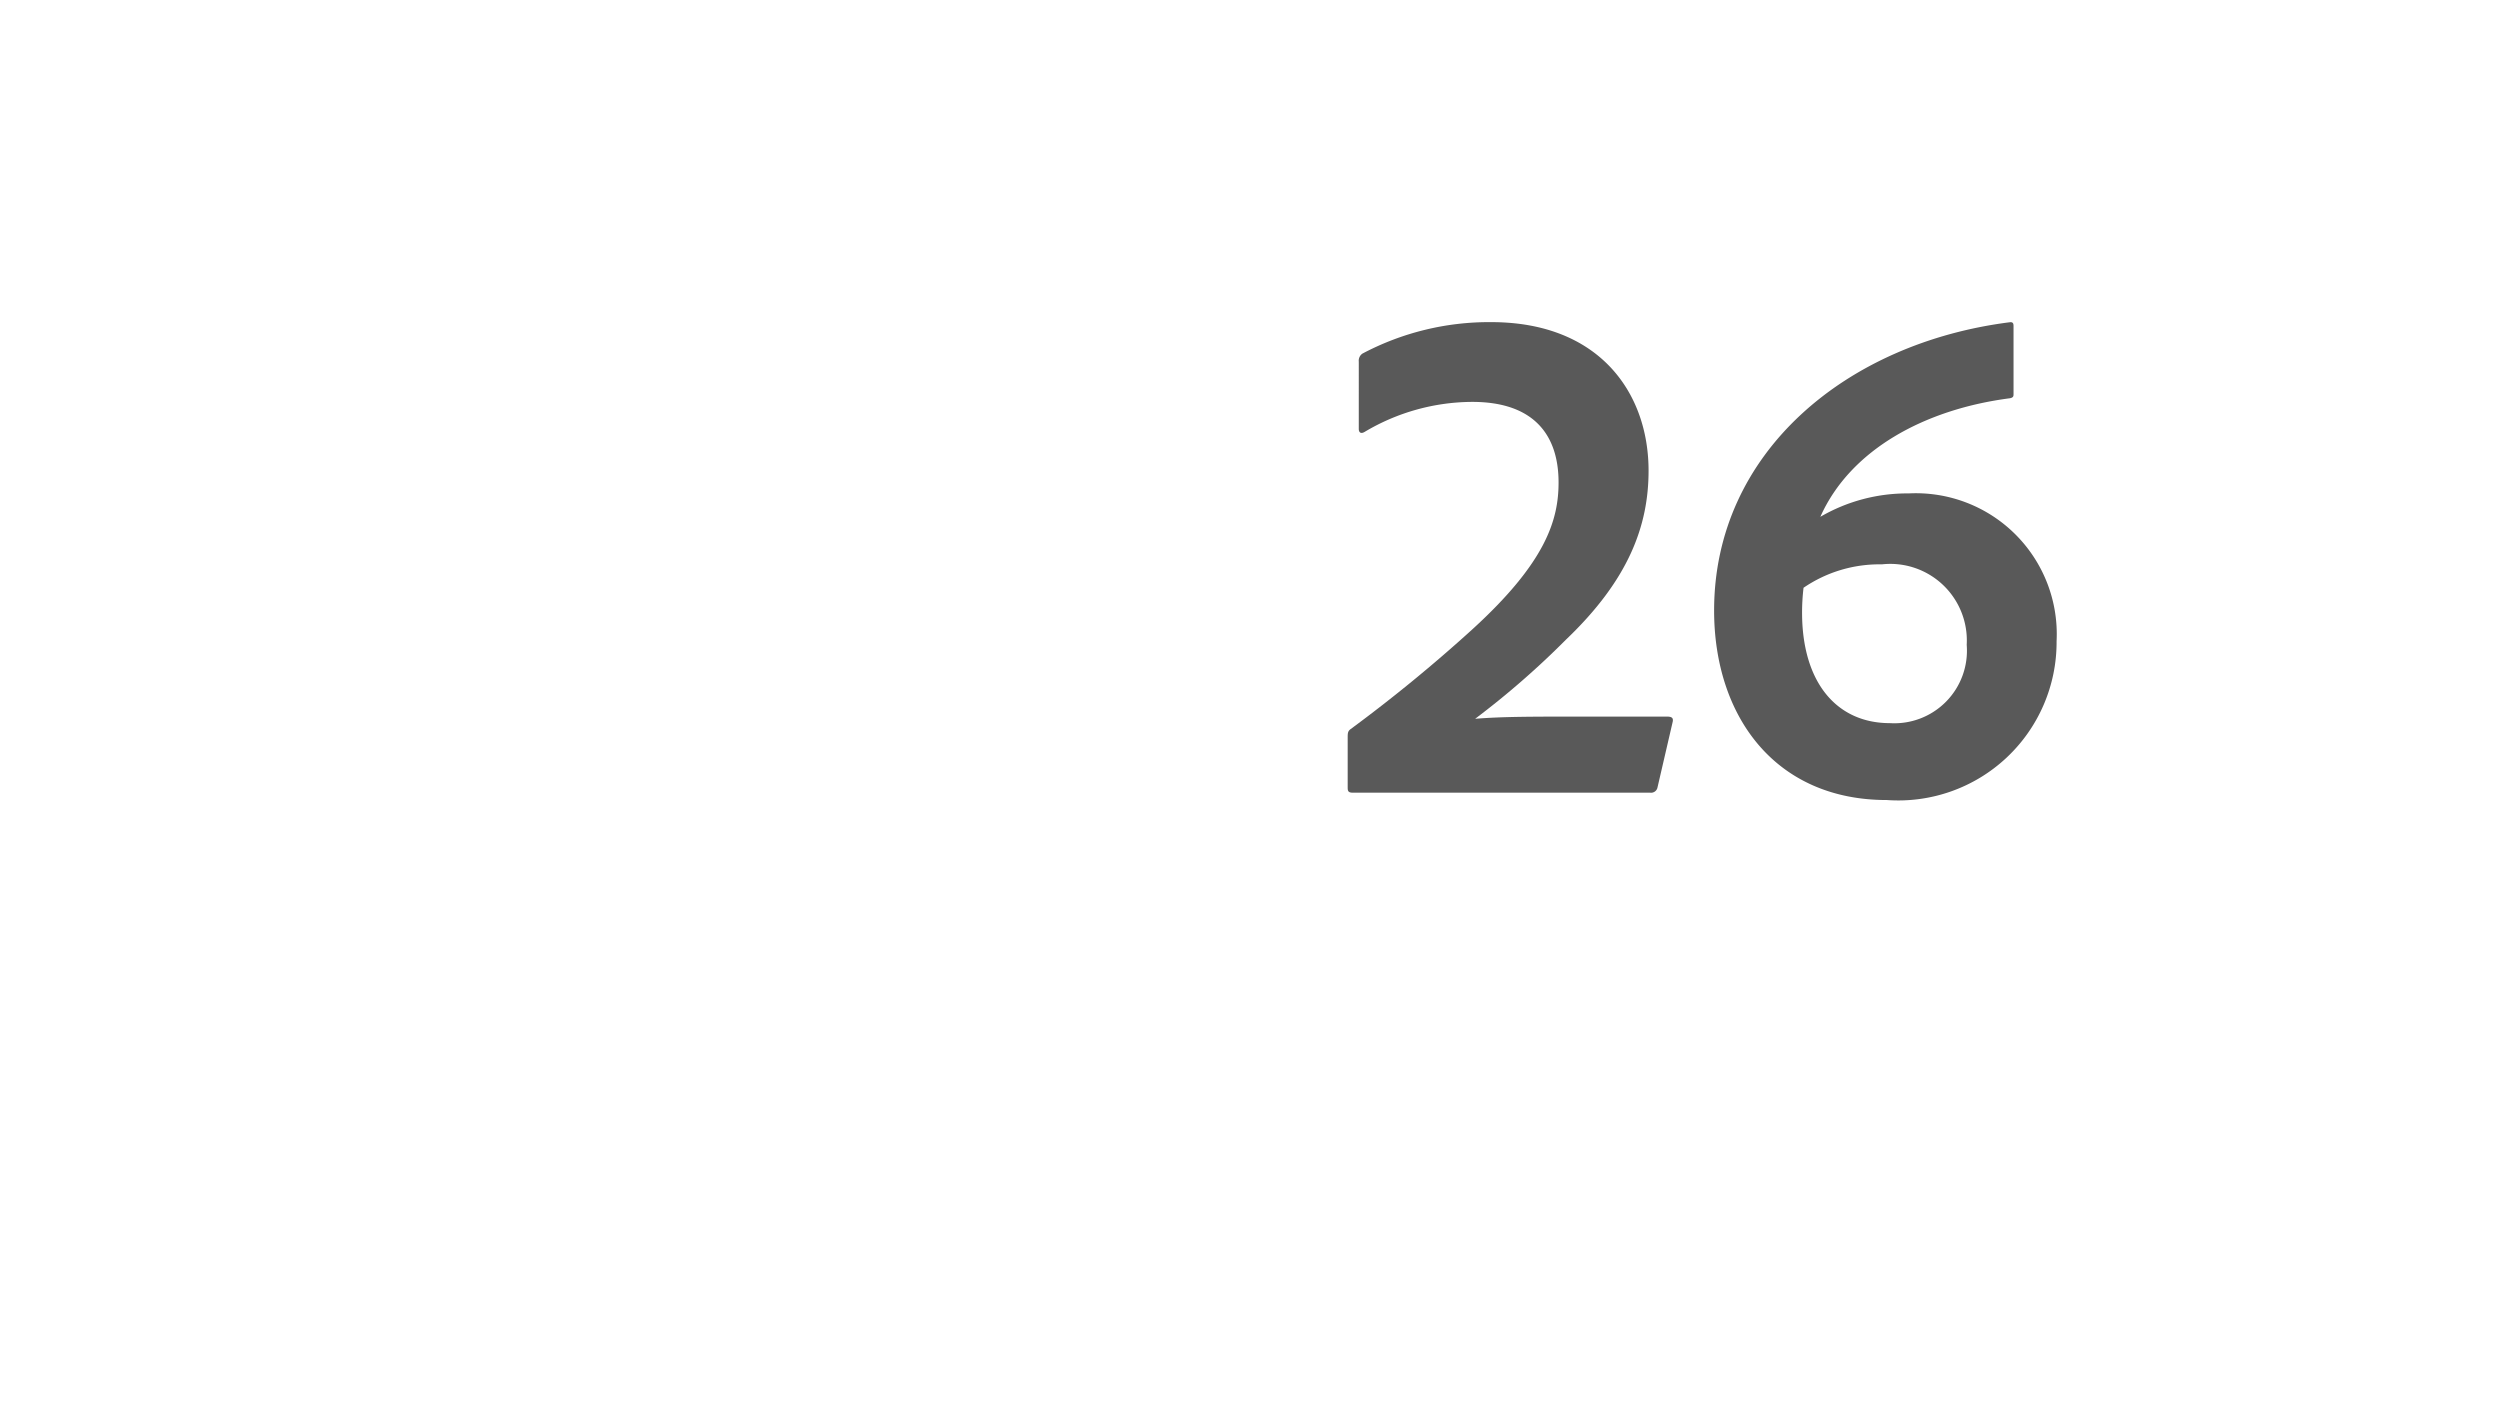
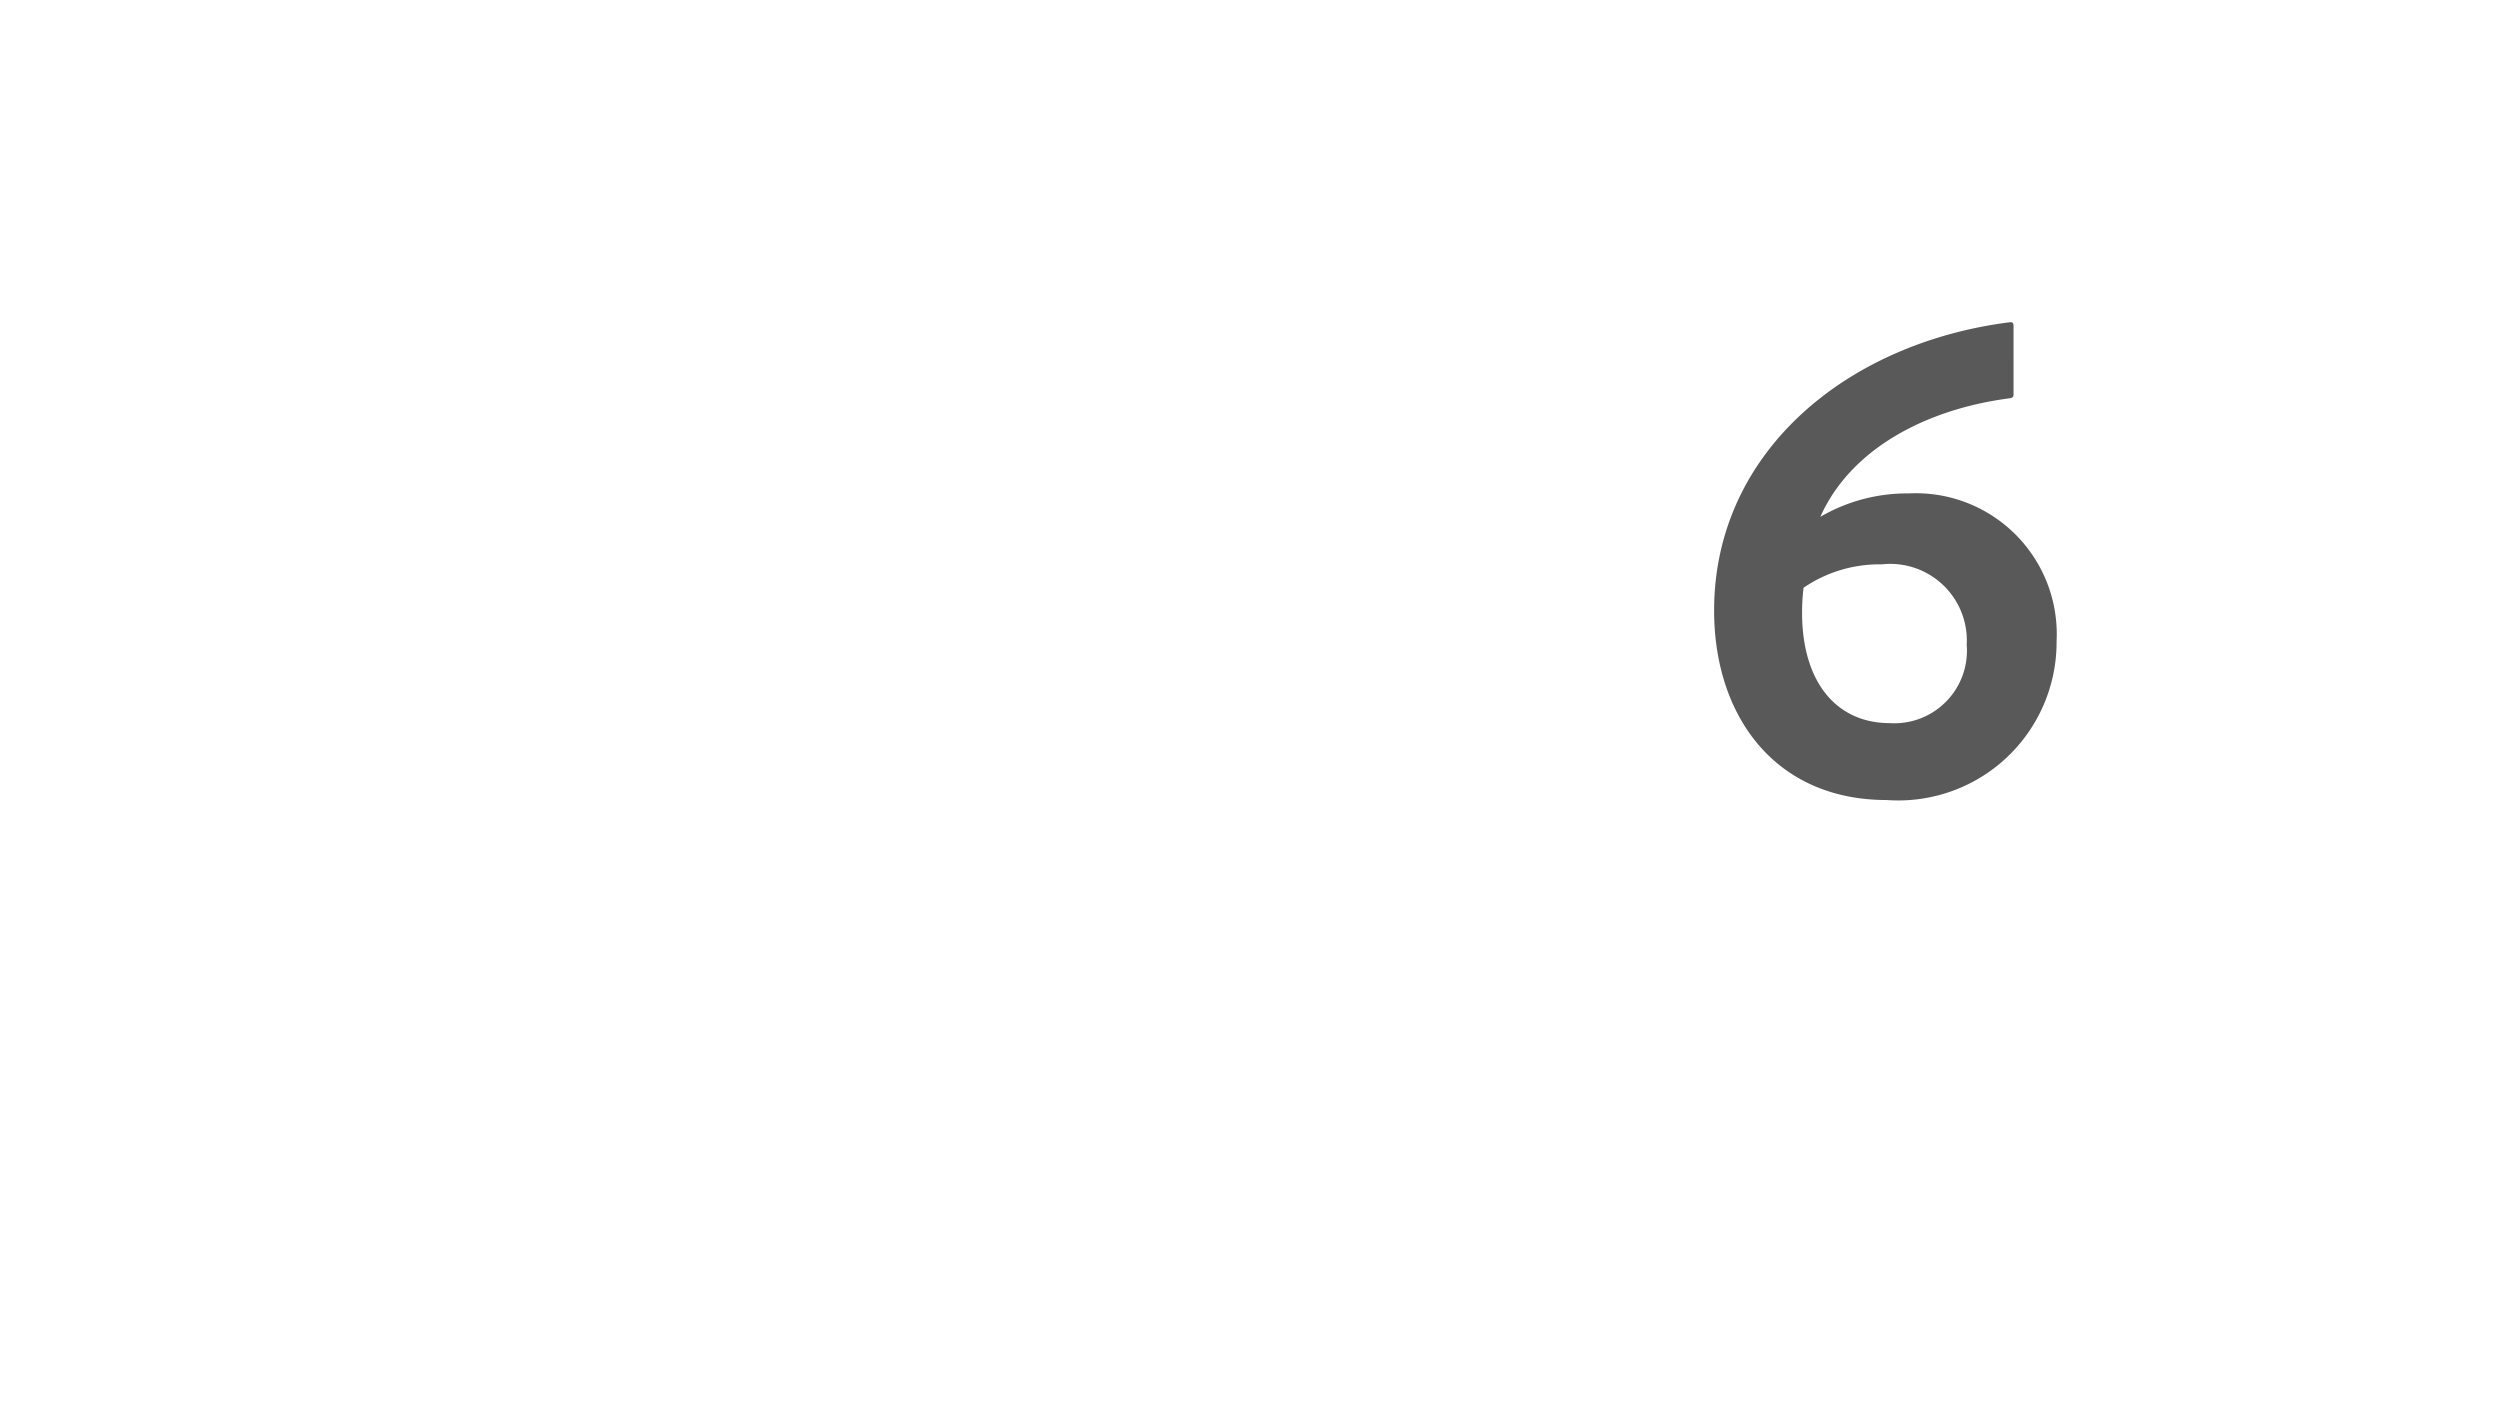
<svg xmlns="http://www.w3.org/2000/svg" id="S_AMMultiCPannerLabel26_41x23_N_2x" data-name="S_AMMultiCPannerLabel26_41x23_N@2x" width="82" height="46" viewBox="0 0 82 46">
  <defs>
    <style>
      .fill {
        fill-rule: evenodd;
        opacity: 0.65;
      }

      
    </style>
  </defs>
  <title>S_AMMultiCPannerLabel26_41x23_N@2x</title>
-   <path class="fill" d="M44.372,26c-.168,0-.168-.072-.168-.192V24.2c0-.145,0-.217.1-.288a50.482,50.482,0,0,0,3.984-3.265c2.424-2.208,2.833-3.6,2.833-4.824,0-1.561-.816-2.641-2.833-2.641a6.939,6.939,0,0,0-3.528.984c-.12.072-.192.024-.192-.1V11.862a.282.282,0,0,1,.12-.264,8.876,8.876,0,0,1,4.224-1.032c3.528,0,5.161,2.3,5.161,4.873,0,1.8-.648,3.576-2.712,5.544a27.764,27.764,0,0,1-2.976,2.593c.912-.072,1.824-.072,3.528-.072h2.76c.168,0,.216.048.192.168l-.5,2.16a.215.215,0,0,1-.24.168Z" />
  <path class="fill" d="M66.044,12.919c0,.072,0,.12-.12.144-2.784.36-5.232,1.681-6.217,3.889a5.654,5.654,0,0,1,2.9-.768,4.621,4.621,0,0,1,4.849,4.848,5.191,5.191,0,0,1-5.569,5.209c-3.672,0-5.664-2.761-5.664-6.217,0-5.185,4.344-8.785,9.721-9.457.1,0,.1.072.1.145Zm-6.888,6.36a7.007,7.007,0,0,0-.048.816c0,2.28,1.128,3.624,2.88,3.624a2.381,2.381,0,0,0,2.52-2.568,2.511,2.511,0,0,0-2.784-2.64A4.405,4.405,0,0,0,59.156,19.279Z" />
</svg>